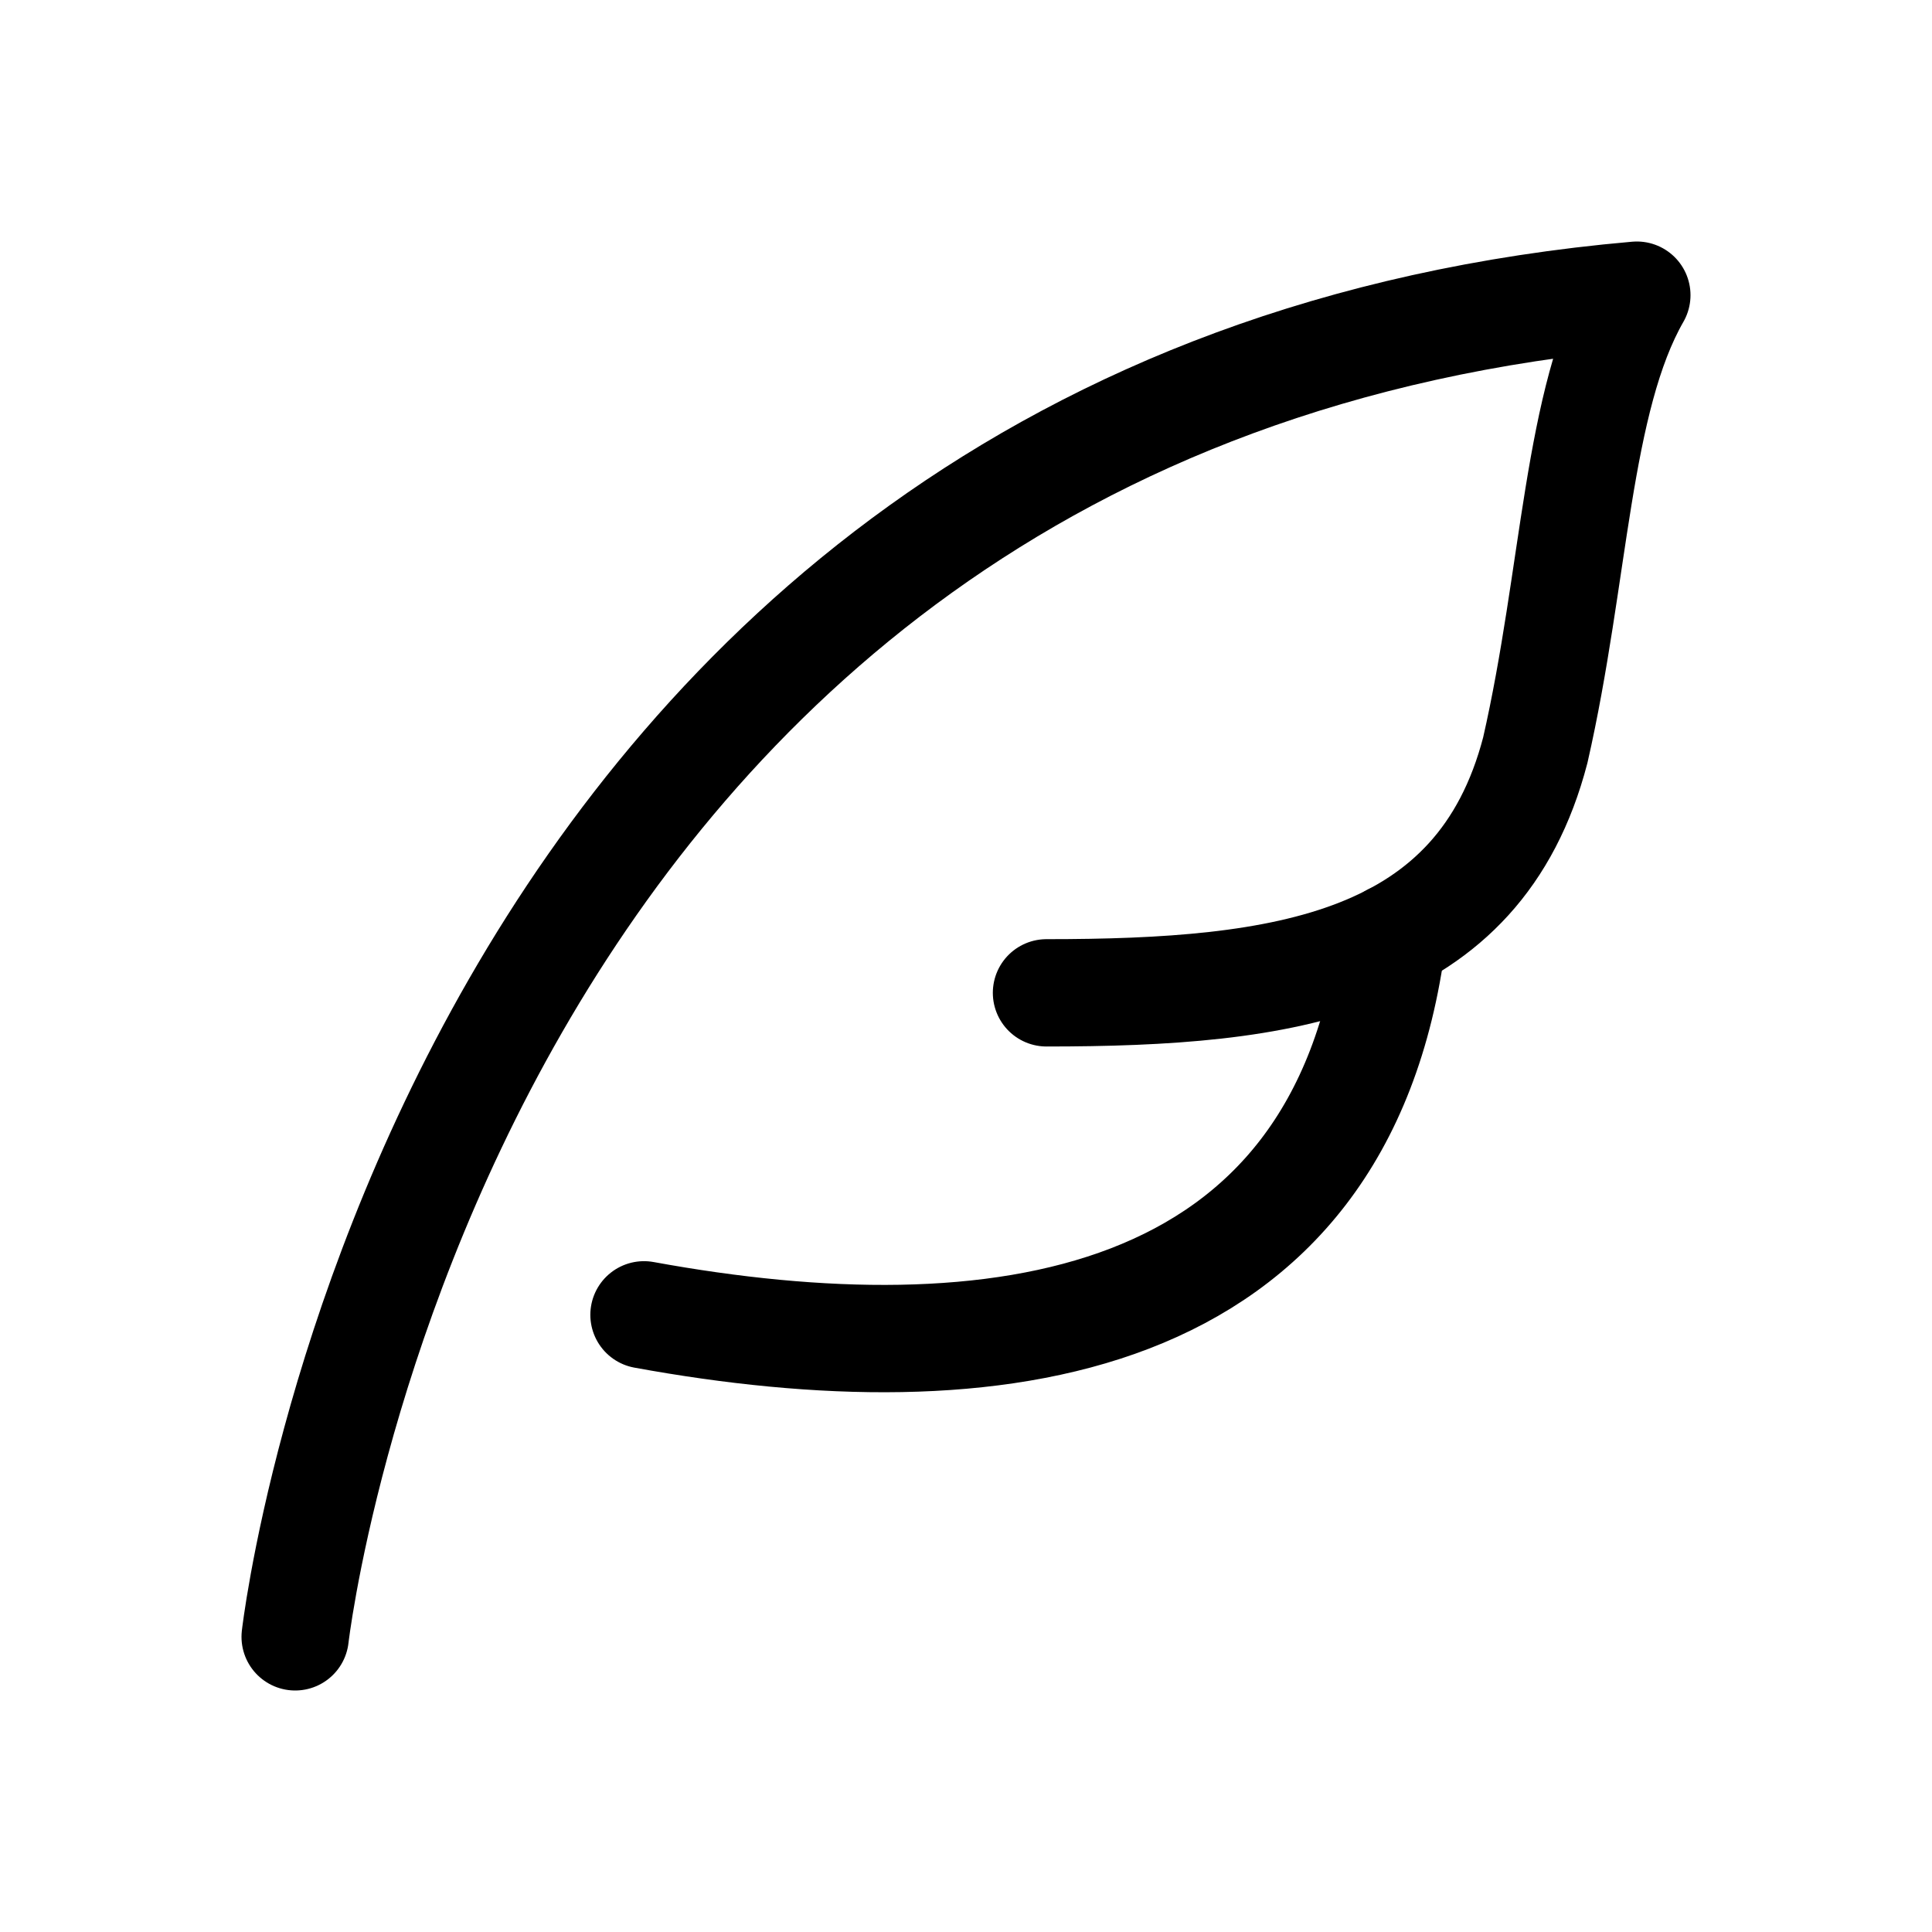
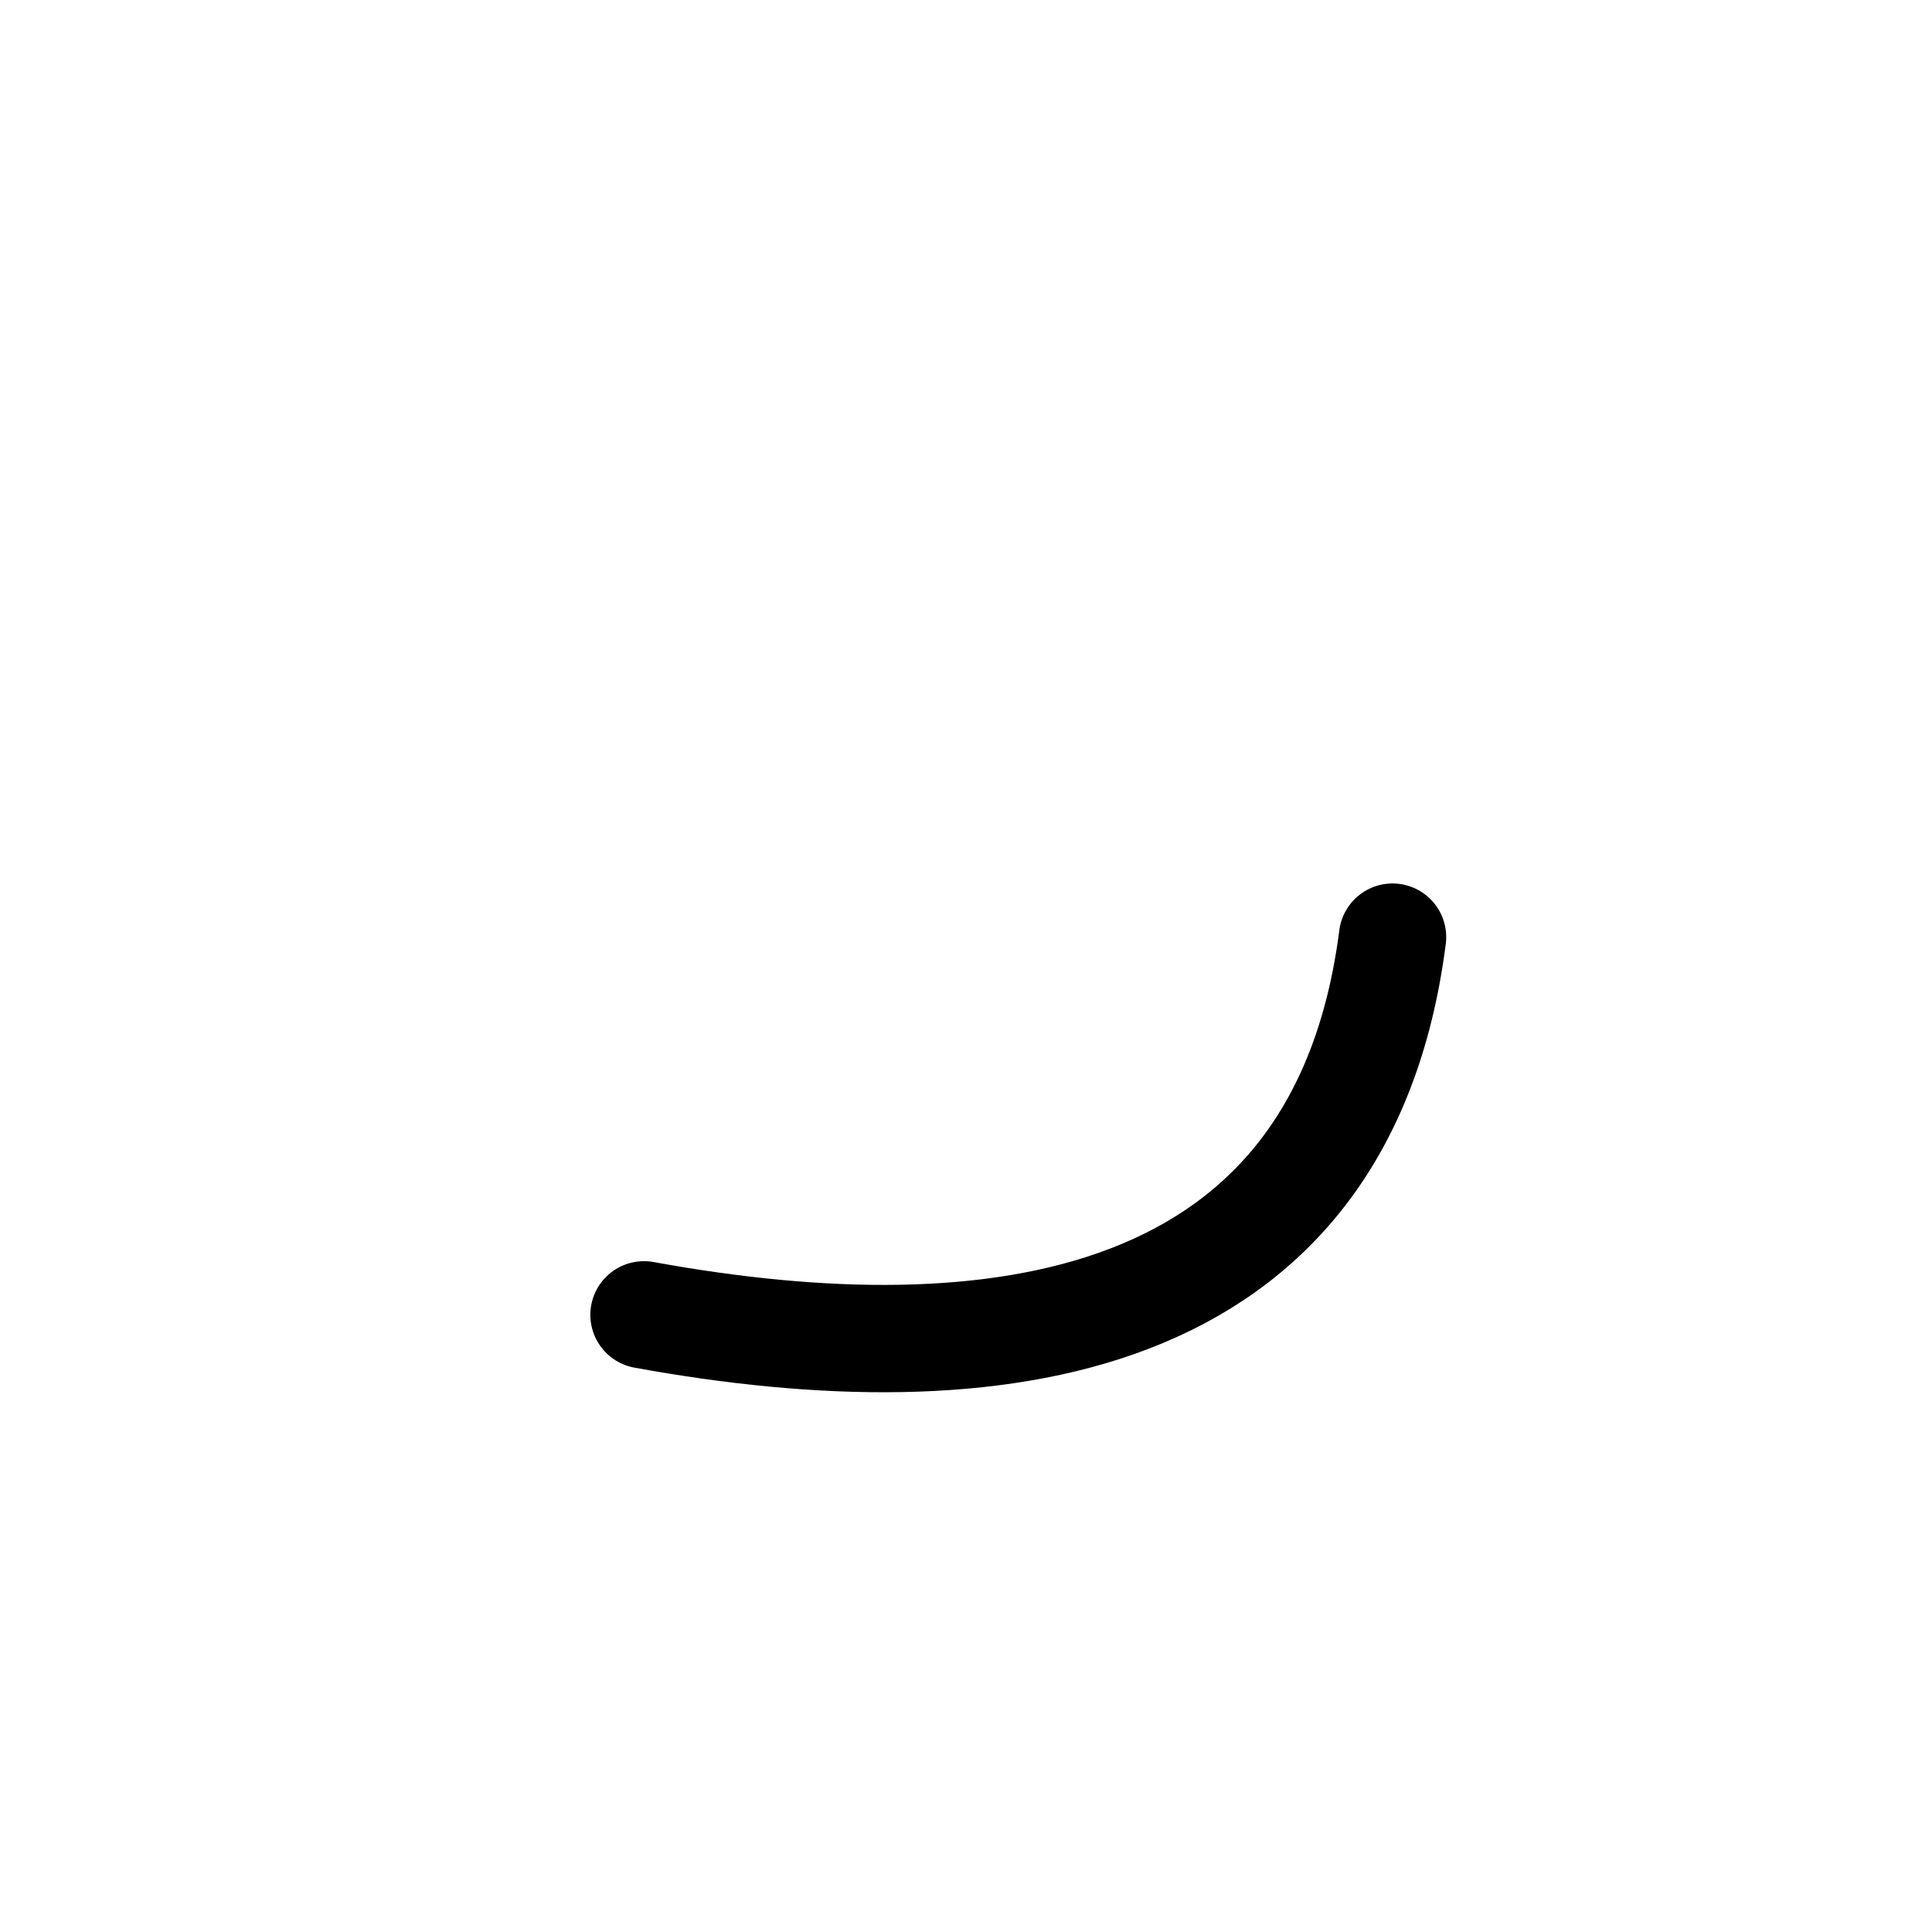
<svg xmlns="http://www.w3.org/2000/svg" height="18" width="18" viewBox="0 0 18 18">
  <title>feather</title>
  <g stroke-linecap="round" stroke-width="1" fill="none" stroke="#000000" stroke-linejoin="round" class="nc-icon-wrapper">
    <path d="M12.974,8.731c-.474,3.691-3.724,4.113-6.974,3.519" data-color="color-2" />
-     <path d="M2.75,15.25S4.062,3.729,15.25,2.75c-.56,.976-.573,2.605-.946,4.239-.524,2.011-2.335,2.261-4.554,2.261" />
  </g>
</svg>